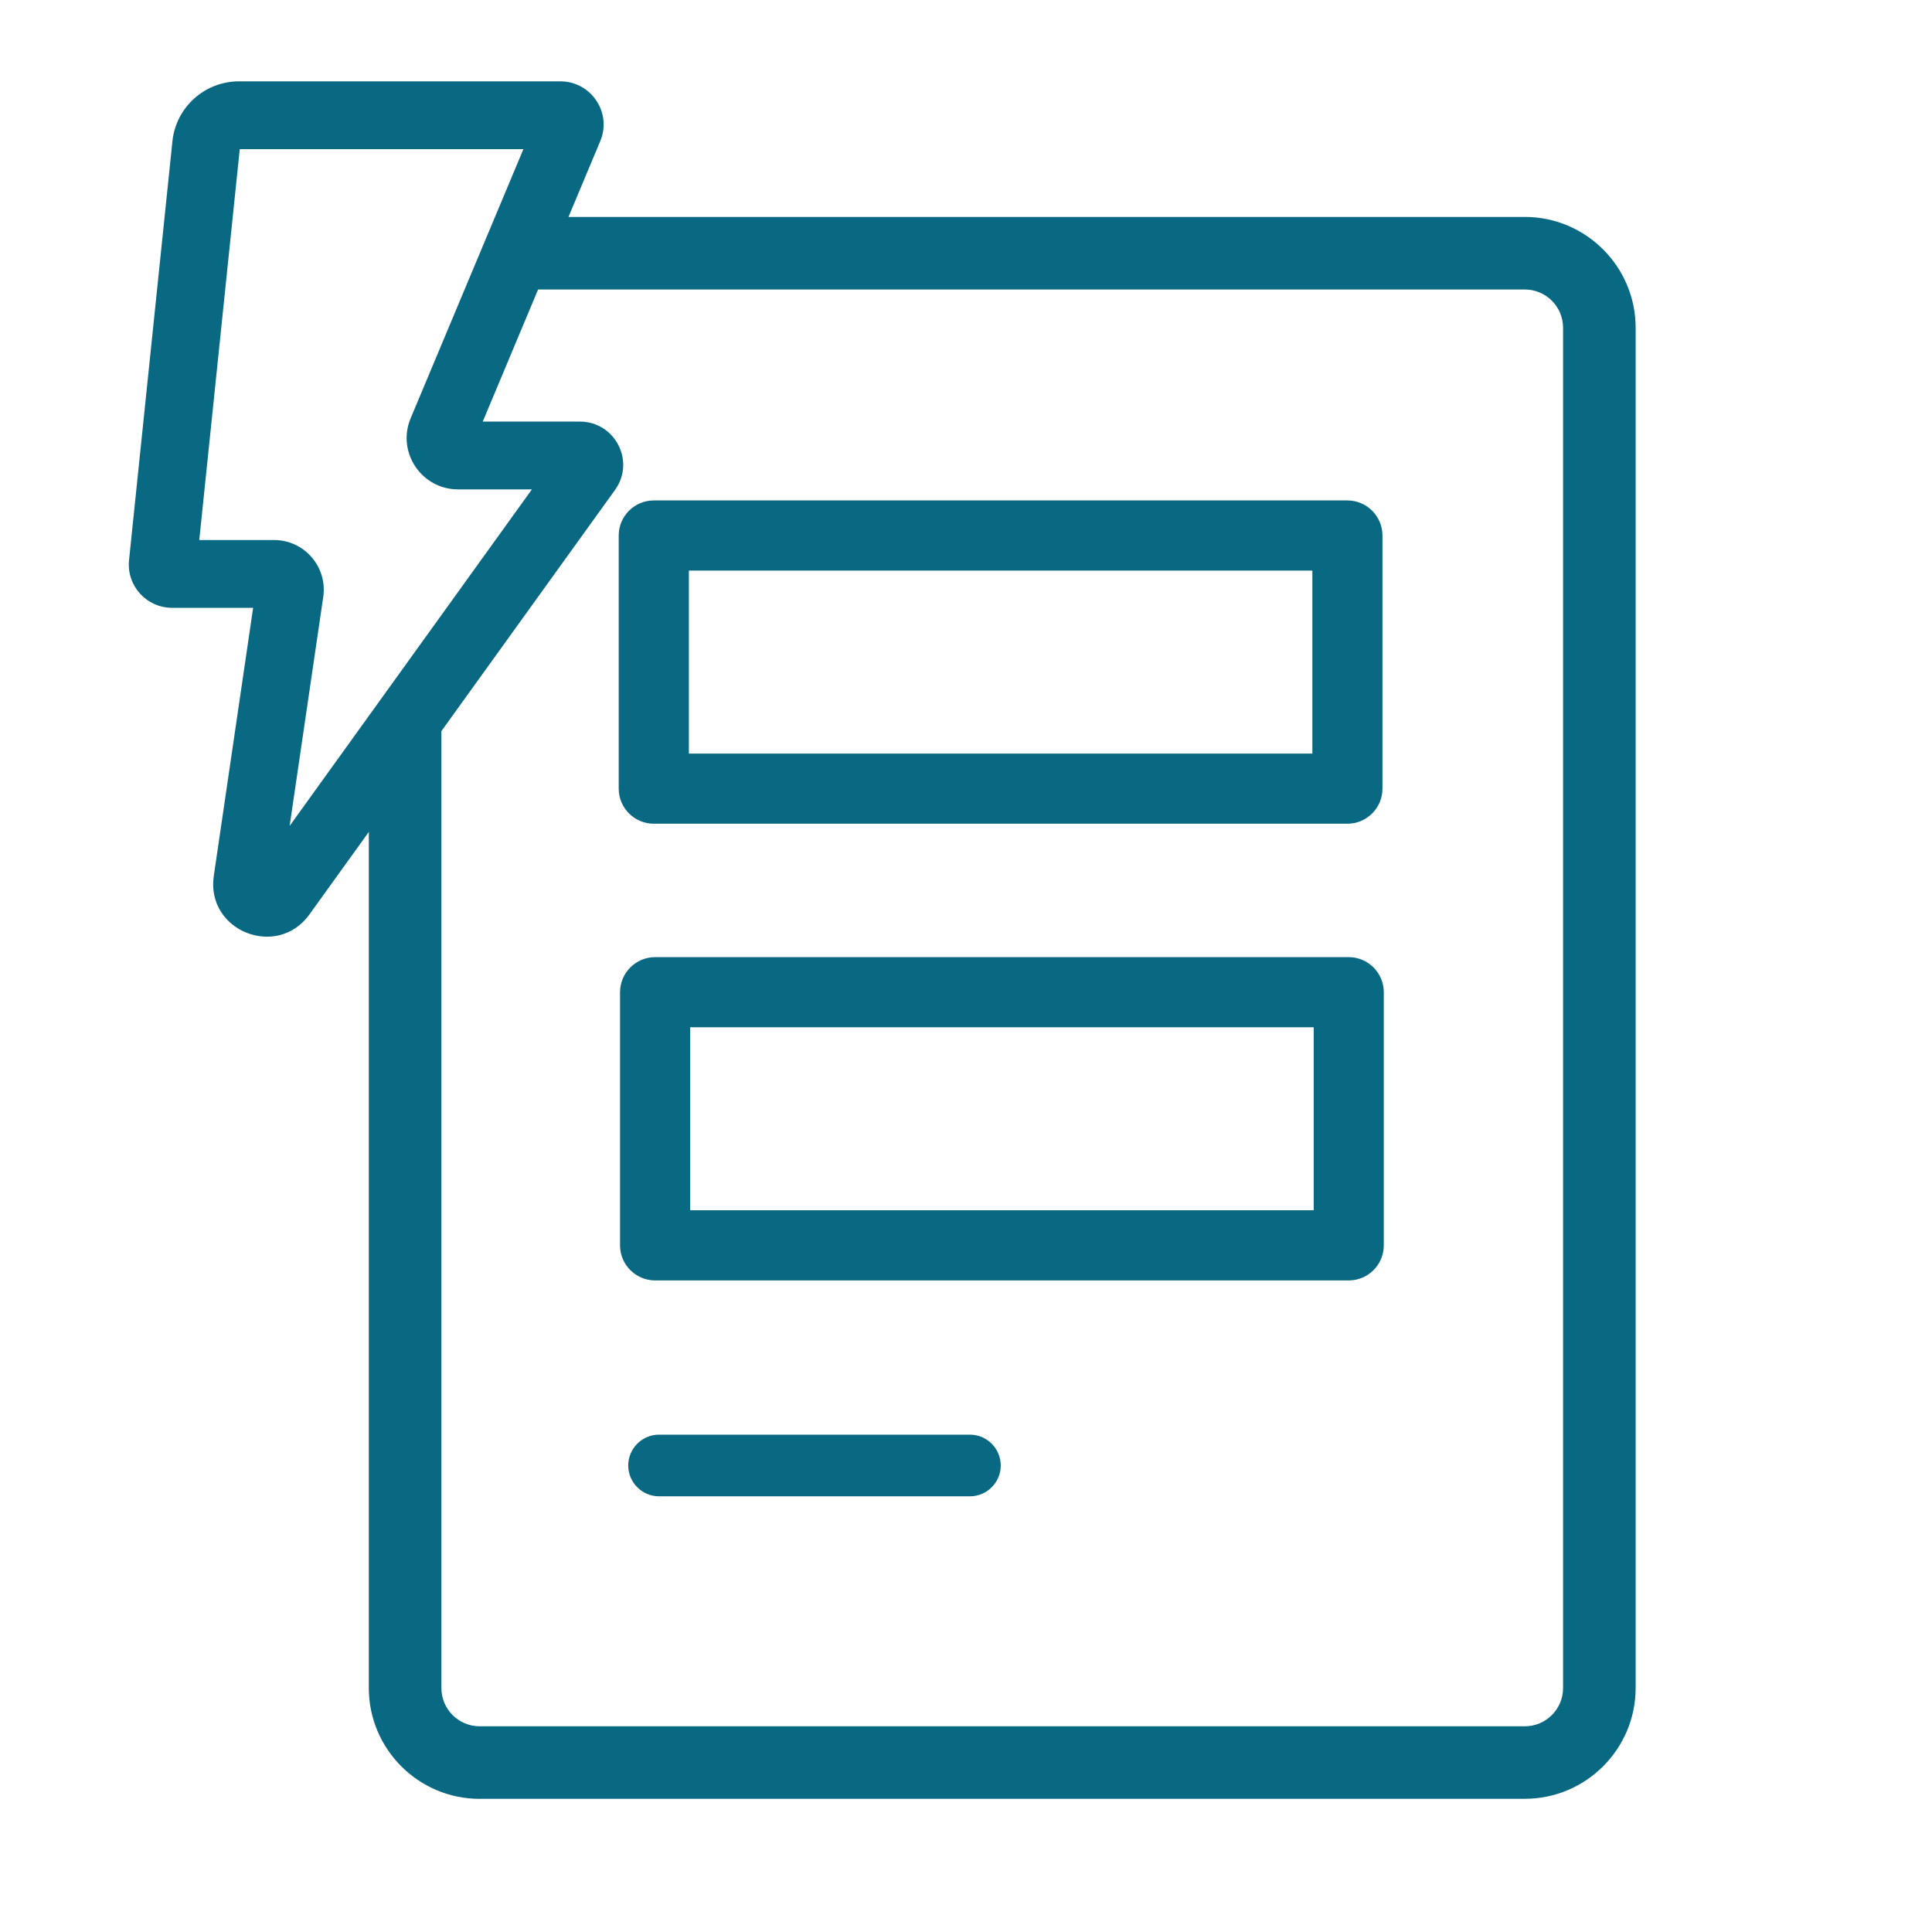
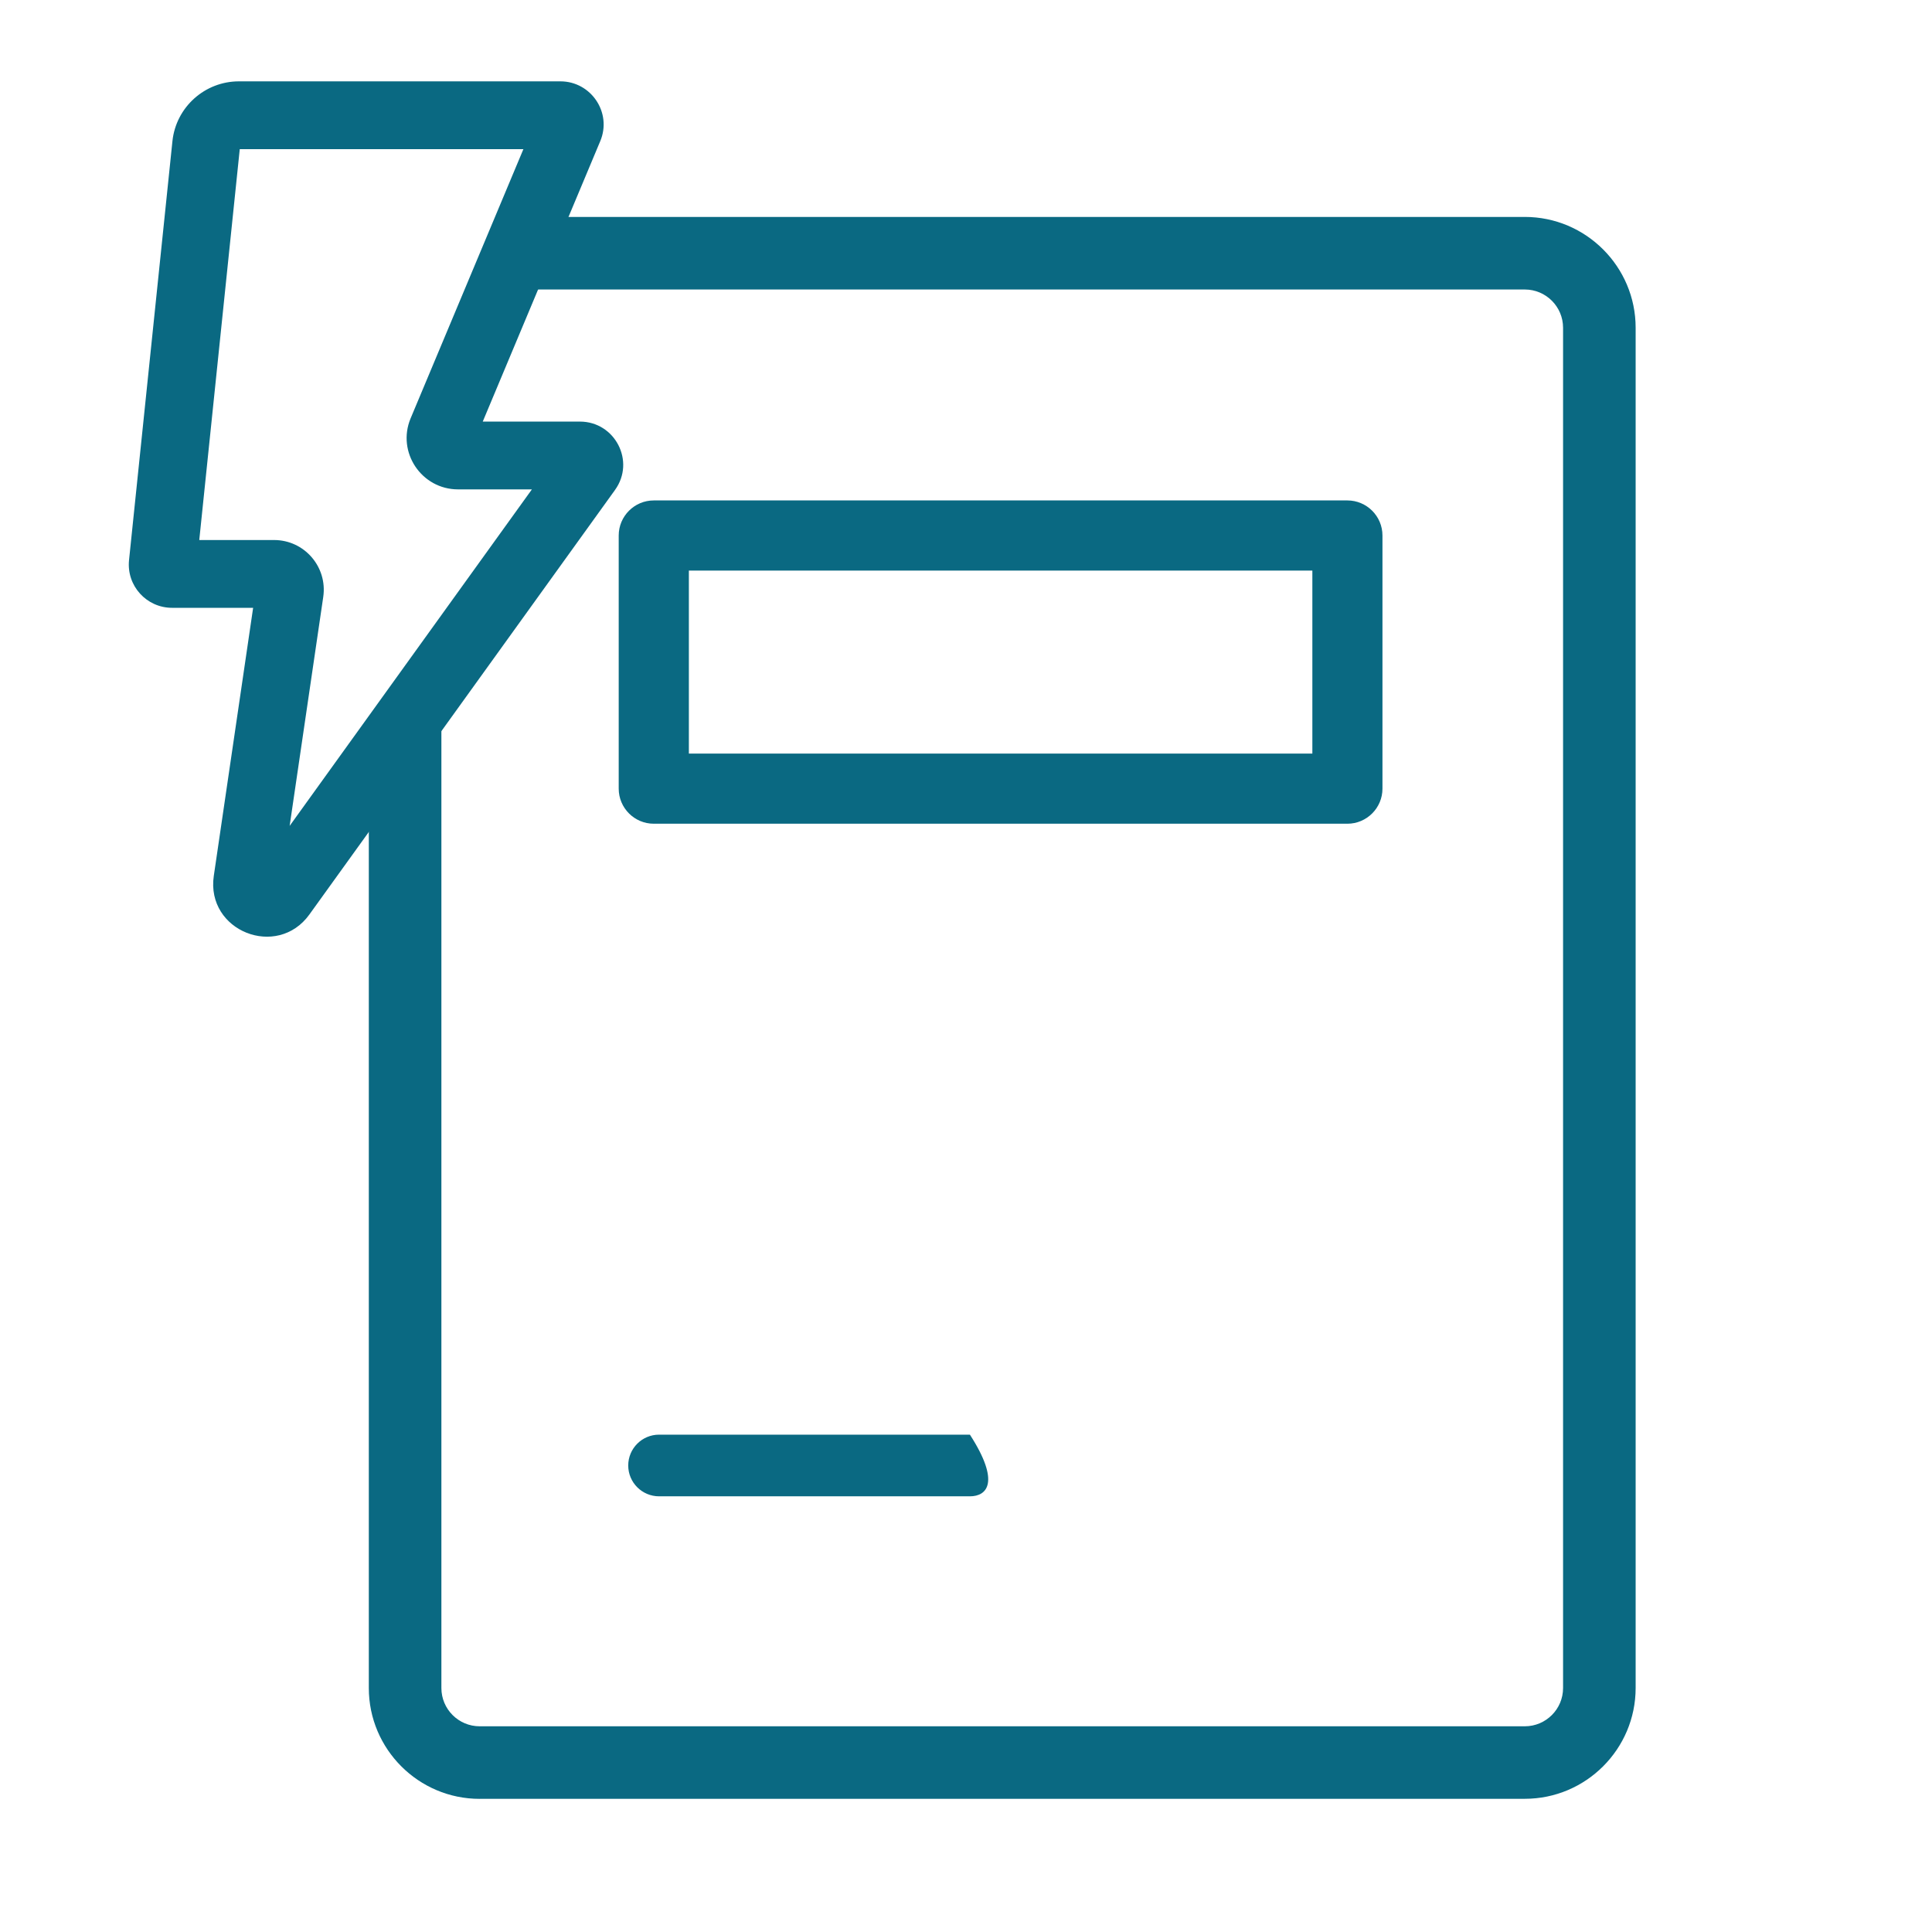
<svg xmlns="http://www.w3.org/2000/svg" width="285" height="285" viewBox="0 0 285 285" fill="none">
  <path fill-rule="evenodd" clip-rule="evenodd" d="M35.368 22L29.395 79.662H40.426C44.903 79.662 48.325 83.626 47.685 88.046L47.684 88.056L42.727 121.832L78.463 72.191H67.568C62.181 72.191 58.487 66.706 60.575 61.703L60.578 61.697L77.21 22H35.368ZM25.436 20.826C25.962 15.806 30.21 12 35.248 12H82.668C87.184 12 90.324 16.613 88.54 20.838C88.537 20.843 88.535 20.849 88.532 20.855L71.213 62.191H85.549C90.703 62.191 93.774 68.034 90.723 72.277L90.722 72.279L45.639 134.903L45.639 134.904C40.88 141.513 30.36 137.35 31.536 129.221L31.537 129.211L37.341 89.662H25.38C21.611 89.662 18.655 86.408 19.032 82.646L19.033 82.638L19.034 82.63L25.436 20.832L25.436 20.826L25.436 20.826Z" fill="#0A6982" />
  <path fill-rule="evenodd" clip-rule="evenodd" d="M54.406 114.167V249.011C54.406 258.023 61.743 265.36 70.755 265.36V265.351H224.934C233.946 265.351 241.283 258.014 241.283 249.002V48.349C241.283 39.337 233.946 32 224.934 32H78.442L73.956 42.706H224.934C228.051 42.706 230.577 45.242 230.577 48.349V249.011C230.577 252.127 228.041 254.654 224.934 254.654H70.755C67.639 254.654 65.112 252.118 65.112 249.011V99.295L54.406 114.167ZM65.112 63.838V65.398C64.955 64.911 64.941 64.37 65.112 63.838Z" fill="#0A6982" />
-   <path d="M97.221 220.73C94.713 220.73 92.673 218.69 92.673 216.182C92.673 213.674 94.713 211.634 97.221 211.634H143.077C145.585 211.634 147.625 213.674 147.625 216.182C147.625 218.69 145.585 220.73 143.077 220.73H97.221Z" fill="#0A6982" />
+   <path d="M97.221 220.73C94.713 220.73 92.673 218.69 92.673 216.182C92.673 213.674 94.713 211.634 97.221 211.634H143.077C147.625 218.69 145.585 220.73 143.077 220.73H97.221Z" fill="#0A6982" />
  <path d="M96.444 121.512C93.59 121.512 91.269 119.192 91.269 116.337V78.997C91.269 76.143 93.59 73.822 96.444 73.822H198.759C201.613 73.822 203.934 76.143 203.934 78.997V116.337C203.934 119.192 201.613 121.512 198.759 121.512H96.444ZM193.593 111.162V84.173H101.619V111.162H193.593V111.162Z" fill="#0A6982" />
-   <path d="M96.641 188.884C93.786 188.884 91.465 186.563 91.465 183.708V146.369C91.465 143.514 93.786 141.193 96.641 141.193H198.955C201.81 141.193 204.131 143.514 204.131 146.369V183.708C204.131 186.563 201.81 188.884 198.955 188.884H96.641ZM193.79 178.533V151.534H101.816V178.533H193.79Z" fill="#0A6982" />
</svg>